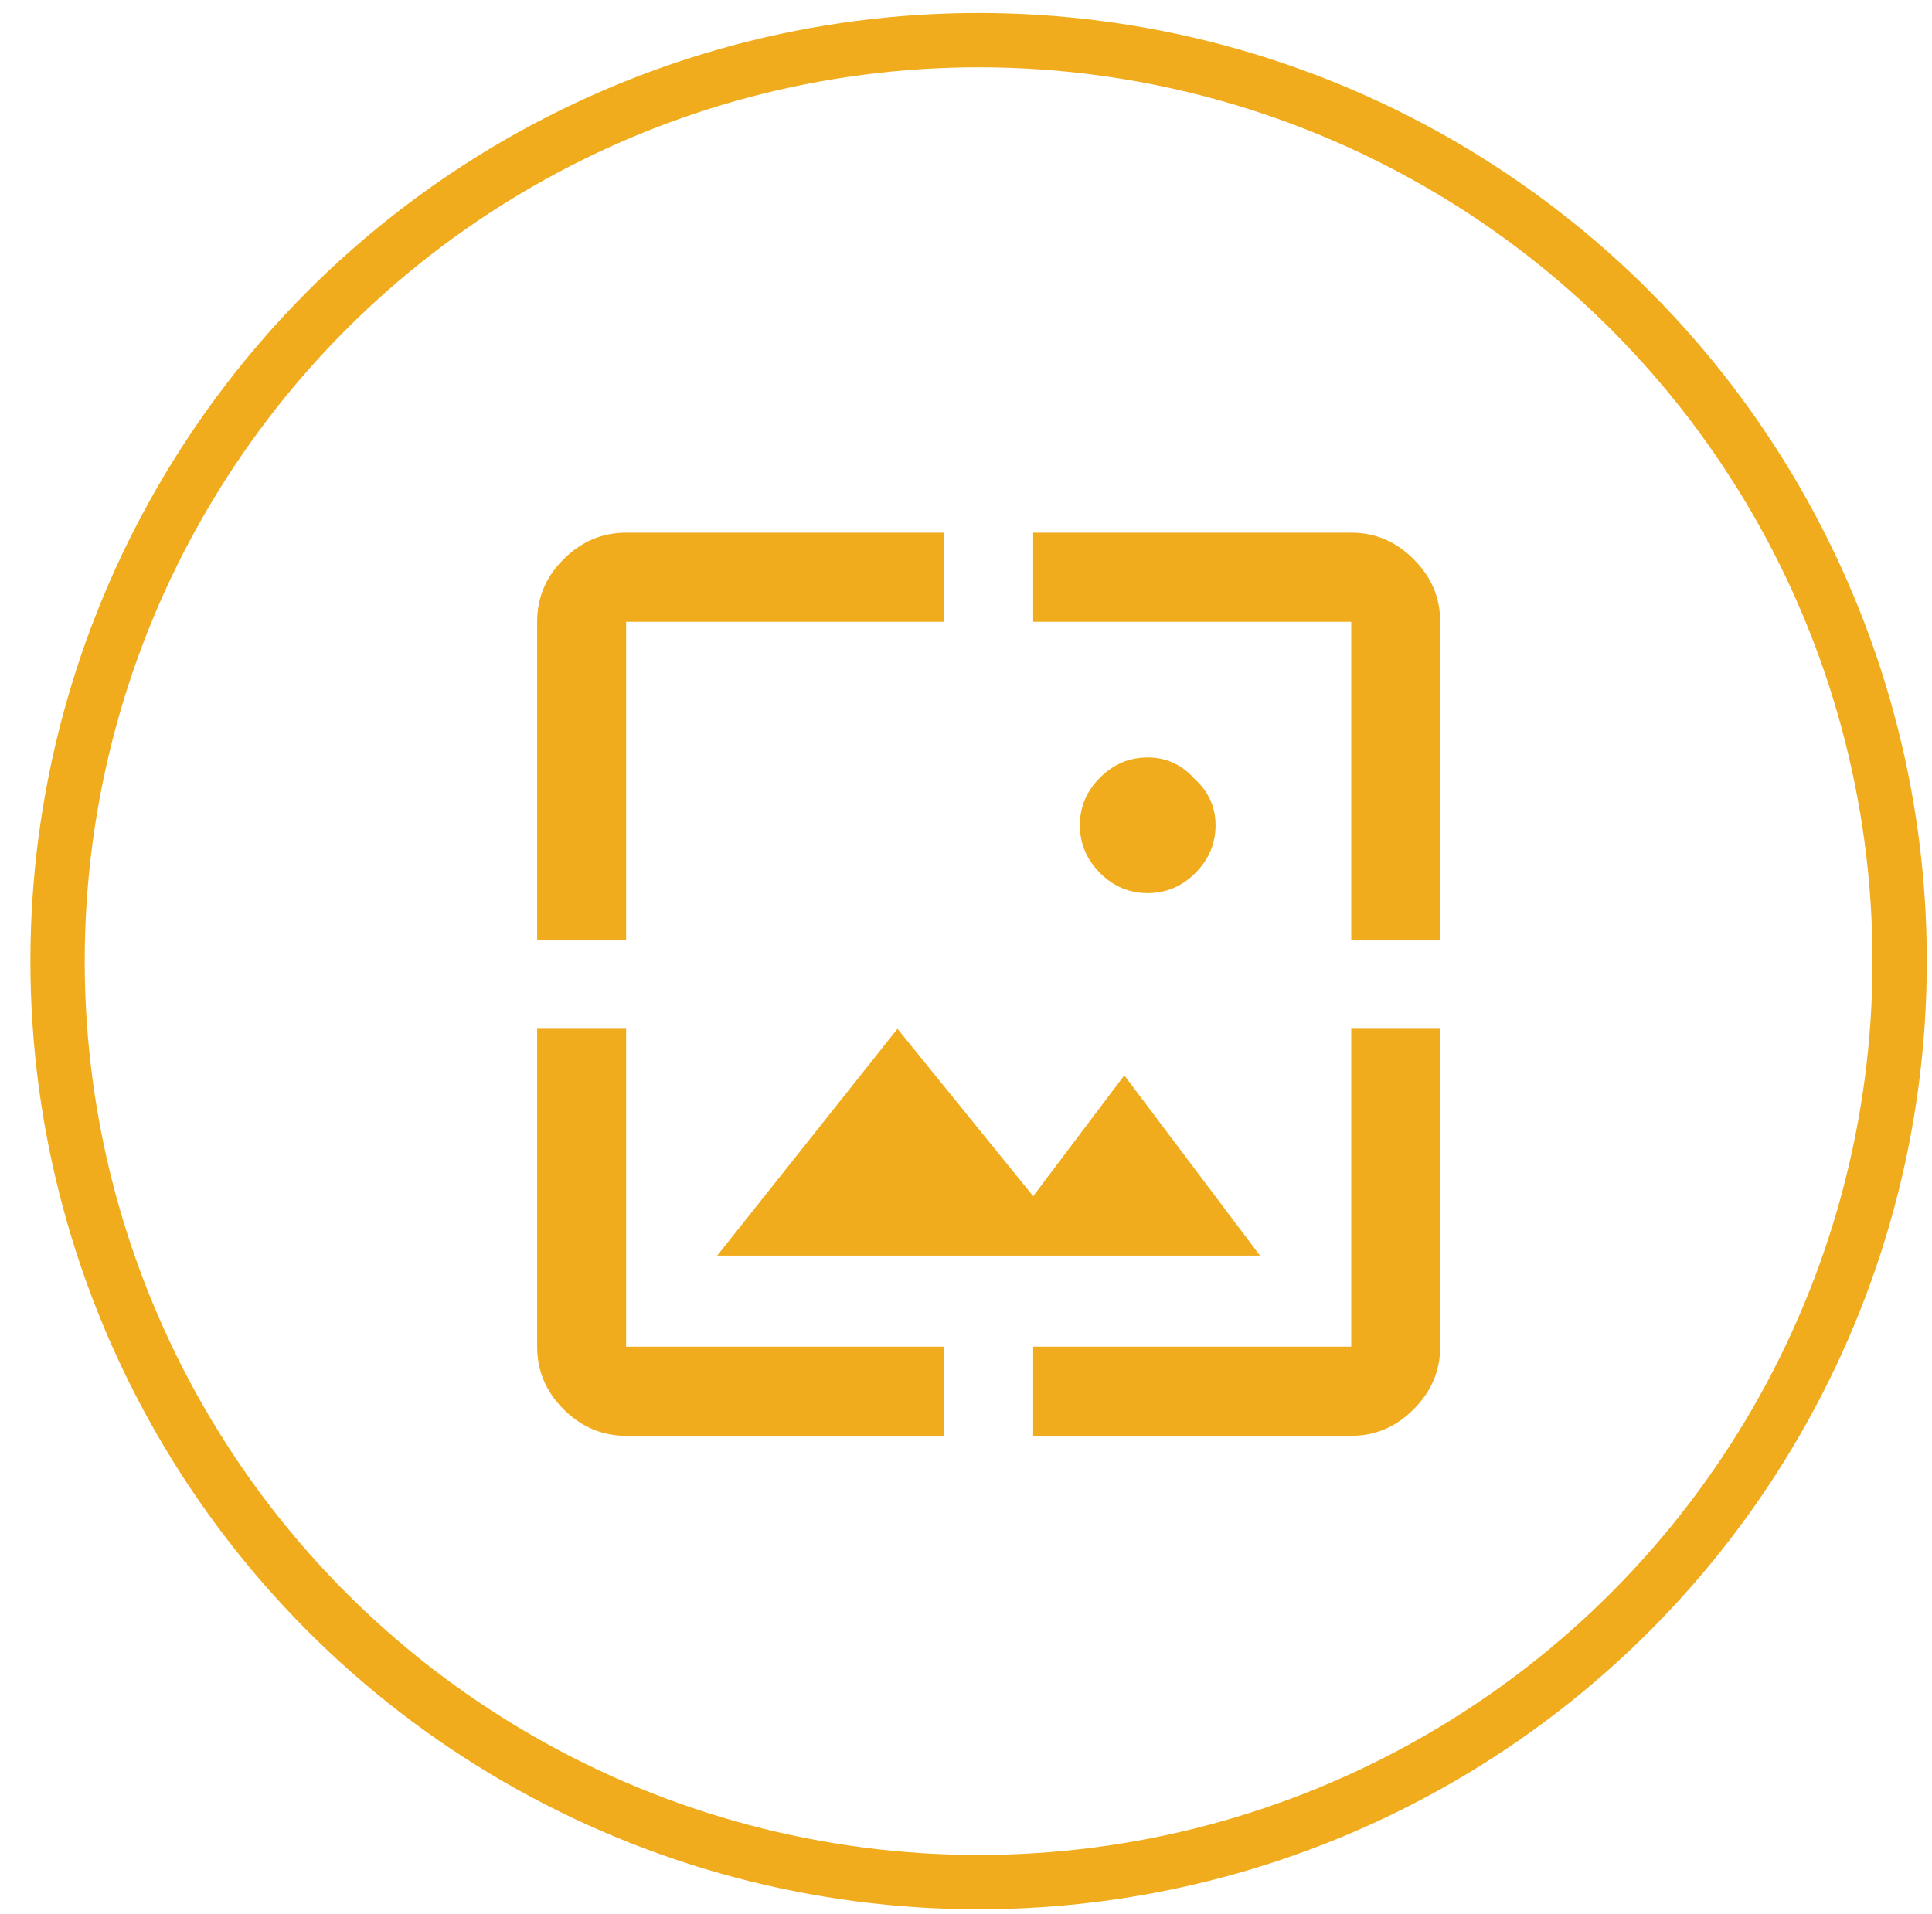
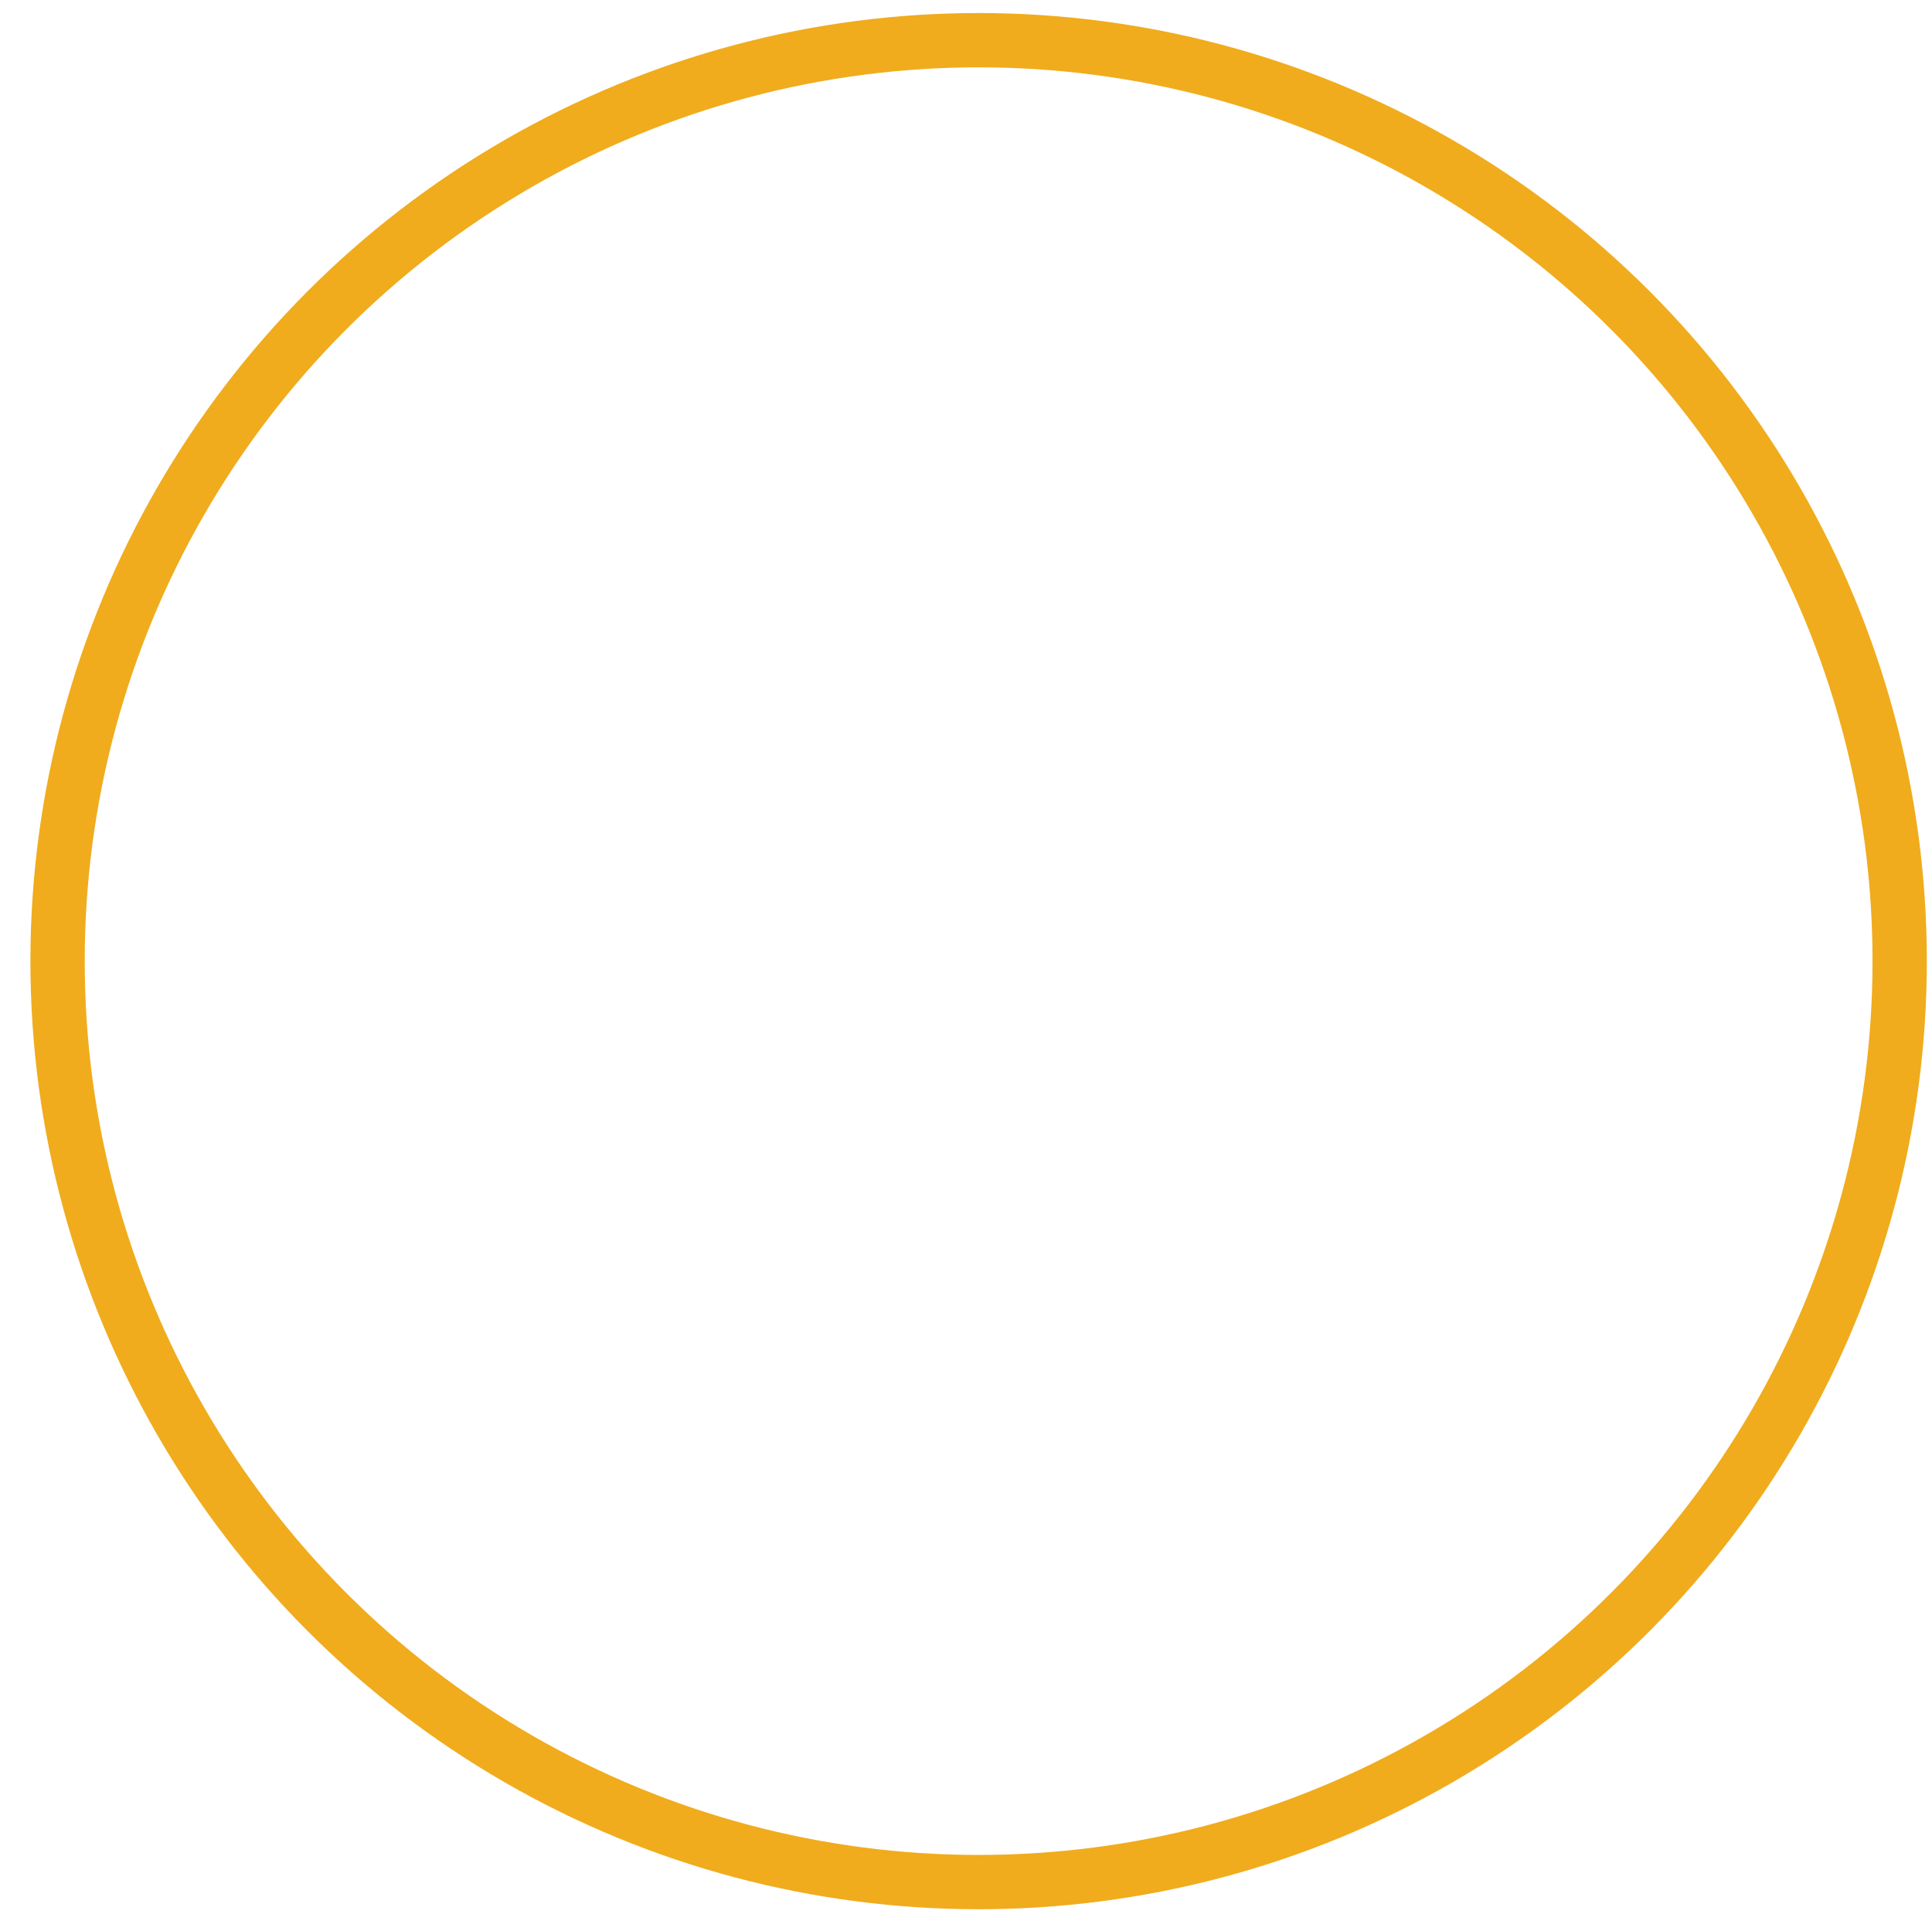
<svg xmlns="http://www.w3.org/2000/svg" width="100%" height="100%" viewBox="0 0 107 106" version="1.1" xml:space="preserve" style="fill-rule:evenodd;clip-rule:evenodd;stroke-linecap:round;stroke-linejoin:round;stroke-miterlimit:1.5;">
  <g transform="matrix(1,0,0,1,-11830,-959)">
    <g id="iconEdit" transform="matrix(1,0,0,1,8028.27,959)">
      <rect x="3802.67" y="0" width="106" height="106" style="fill:none;" />
      <g transform="matrix(1.759,0,0,1.759,2904.31,-792.842)">
        <circle cx="541" cy="481" r="29" style="fill:none;stroke:rgb(240,172,29);stroke-width:1.71px;" />
      </g>
      <g transform="matrix(0.791,0,0,0.791,1643.96,-4068.42)">
-         <path d="M2771.74,5215.43L2771.74,5237.69L2794.01,5237.69L2794.01,5243.93L2771.74,5243.93C2770.06,5243.93 2768.6,5243.31 2767.36,5242.07C2766.12,5240.83 2765.51,5239.37 2765.51,5237.69L2765.51,5215.43L2771.74,5215.43ZM2822.51,5237.69L2822.51,5215.43L2828.74,5215.43L2828.74,5237.69C2828.74,5239.37 2828.12,5240.83 2826.88,5242.07C2825.65,5243.31 2824.19,5243.93 2822.51,5243.93L2800.24,5243.93L2800.24,5237.69L2822.51,5237.69ZM2822.51,5180.69C2824.19,5180.69 2825.65,5181.31 2826.88,5182.55C2828.12,5183.78 2828.74,5185.24 2828.74,5186.93L2828.74,5209.19L2822.51,5209.19L2822.51,5186.93L2800.24,5186.93L2800.24,5180.69L2822.51,5180.69ZM2811.52,5197.91C2812.51,5198.8 2813.01,5199.89 2813.01,5201.18C2813.01,5202.46 2812.54,5203.57 2811.6,5204.52C2810.66,5205.46 2809.54,5205.93 2808.26,5205.93C2806.97,5205.93 2805.86,5205.46 2804.92,5204.52C2803.98,5203.57 2803.51,5202.46 2803.51,5201.18C2803.51,5199.89 2803.98,5198.78 2804.92,5197.84C2805.86,5196.9 2806.97,5196.43 2808.26,5196.43C2809.54,5196.43 2810.63,5196.92 2811.52,5197.91ZM2790.74,5215.43L2800.24,5227.15L2806.62,5218.69L2816.12,5231.31L2778.12,5231.31L2790.74,5215.43ZM2771.74,5186.93L2771.74,5209.19L2765.51,5209.19L2765.51,5186.93C2765.51,5185.24 2766.12,5183.78 2767.36,5182.55C2768.6,5181.31 2770.06,5180.69 2771.74,5180.69L2794.01,5180.69L2794.01,5186.93L2771.74,5186.93Z" style="fill:rgb(240,172,29);fill-rule:nonzero;" />
-       </g>
+         </g>
    </g>
  </g>
</svg>